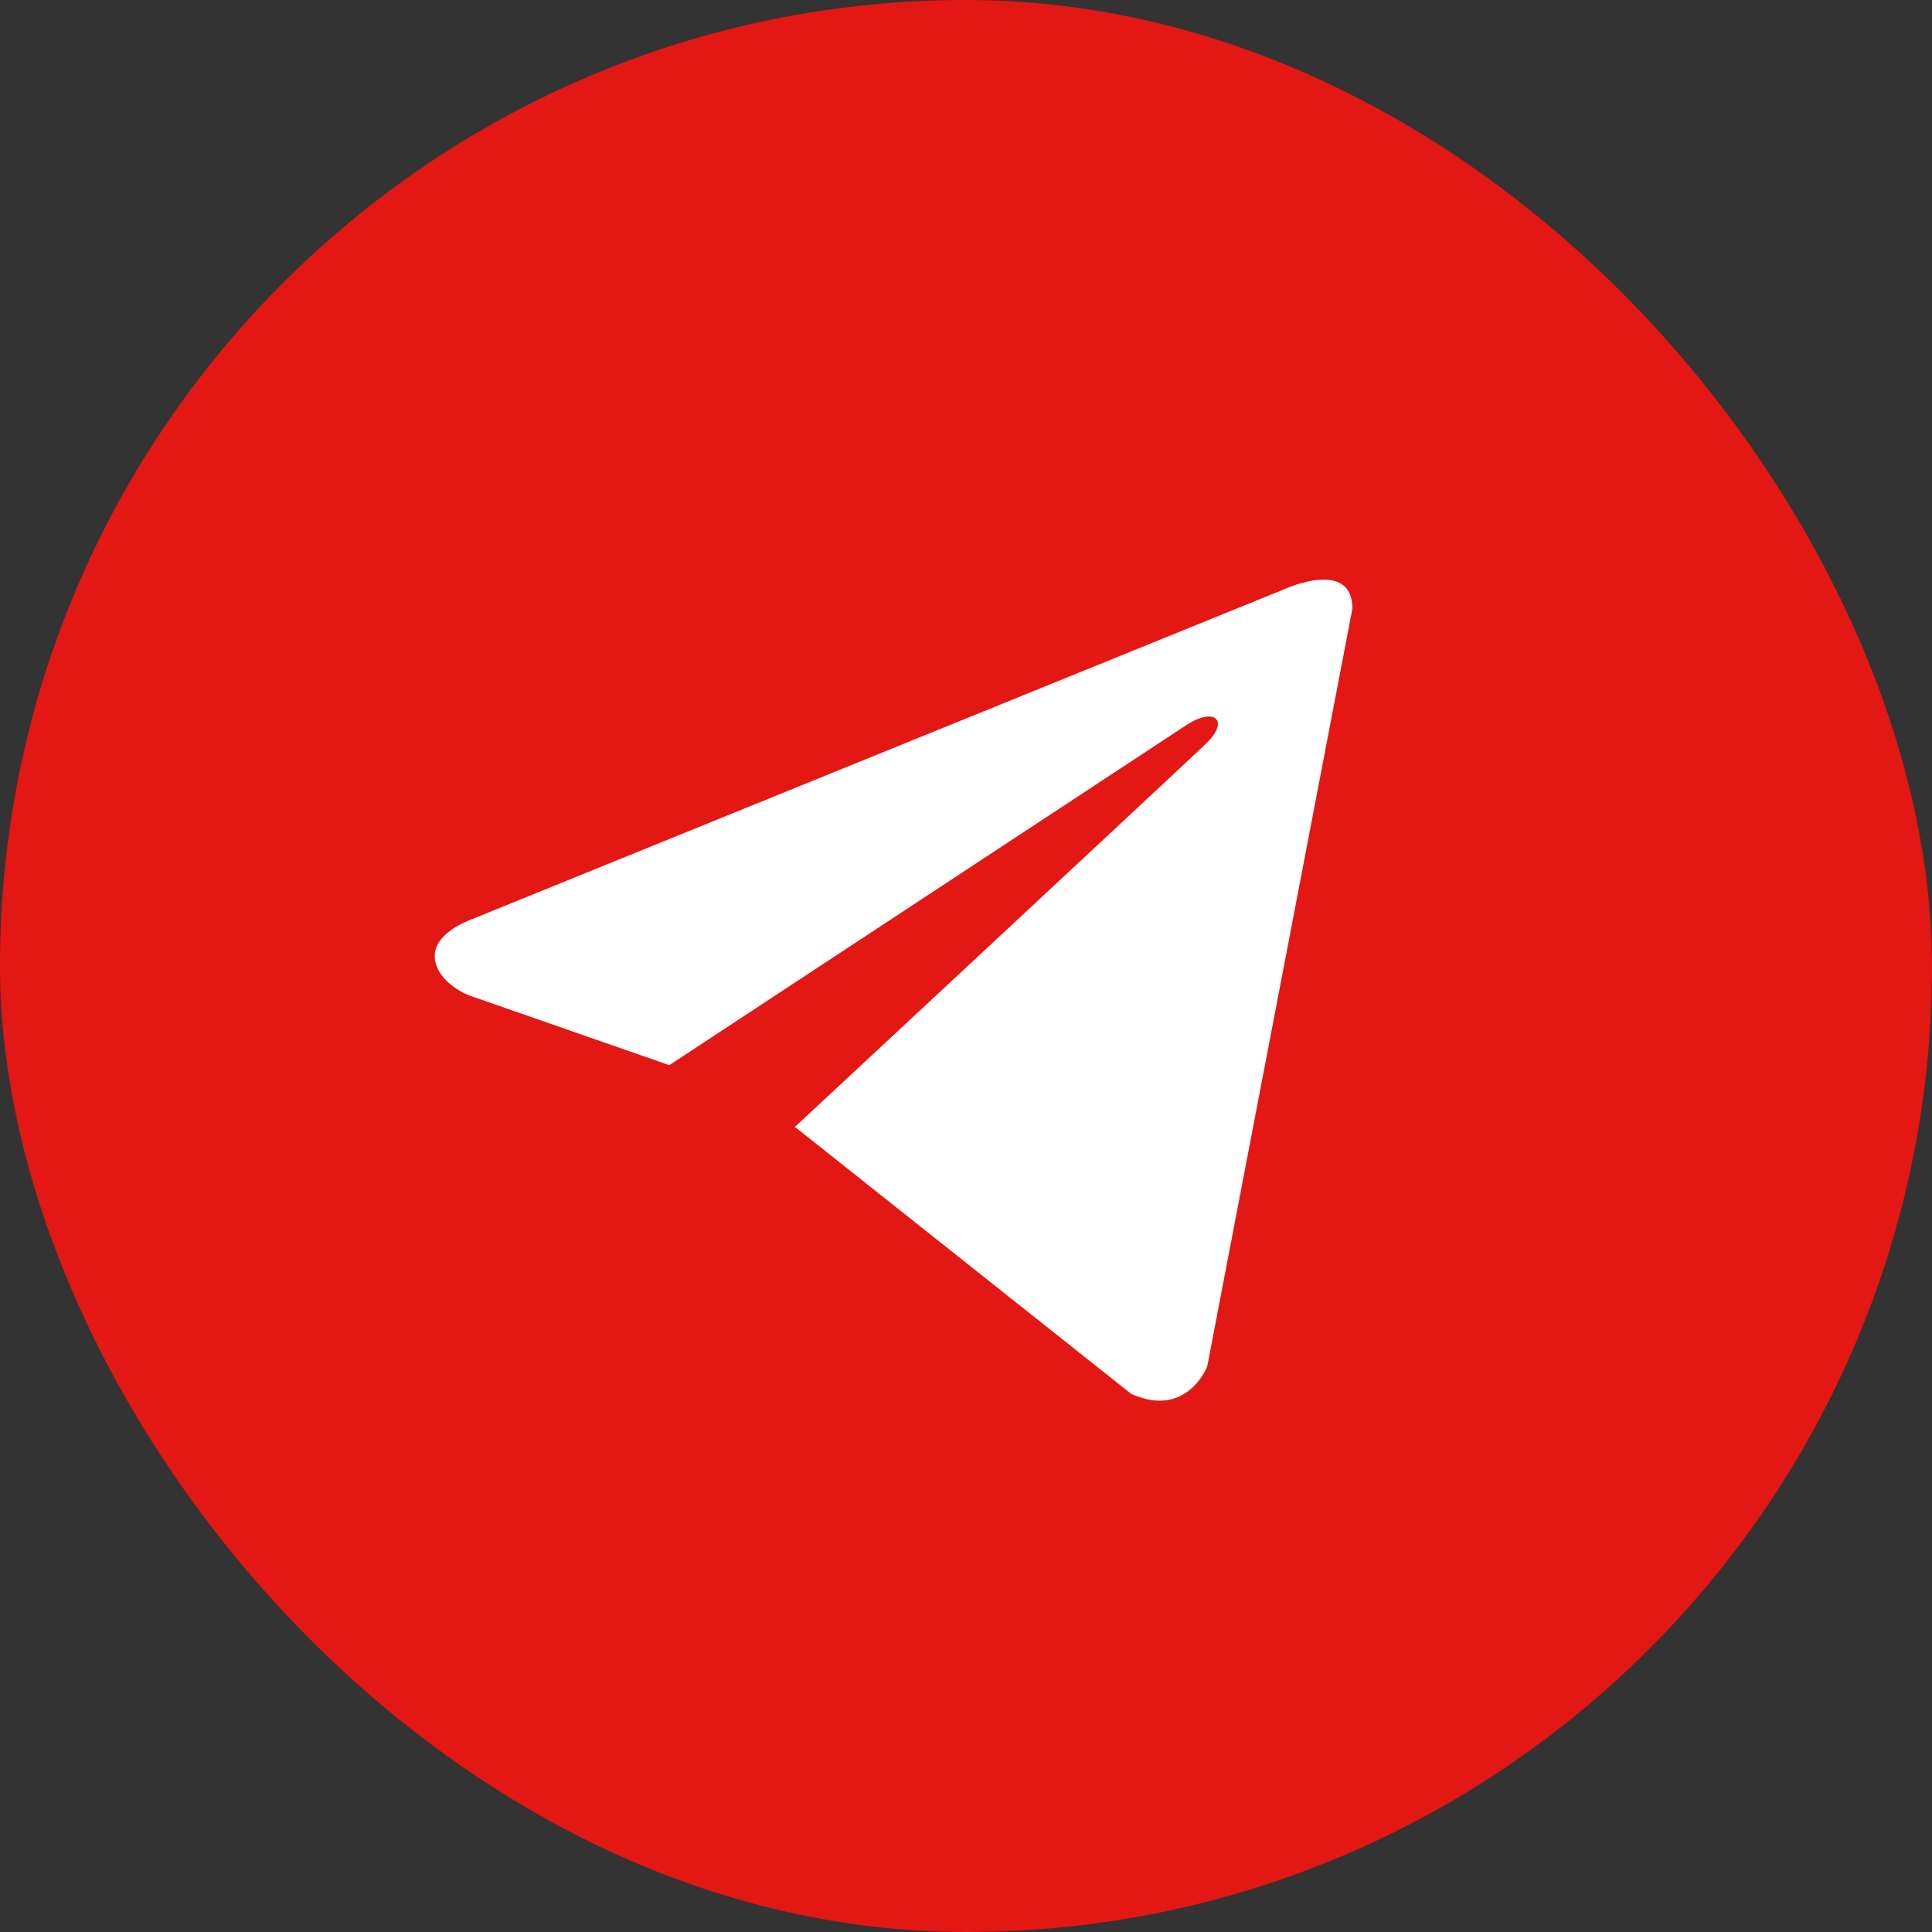
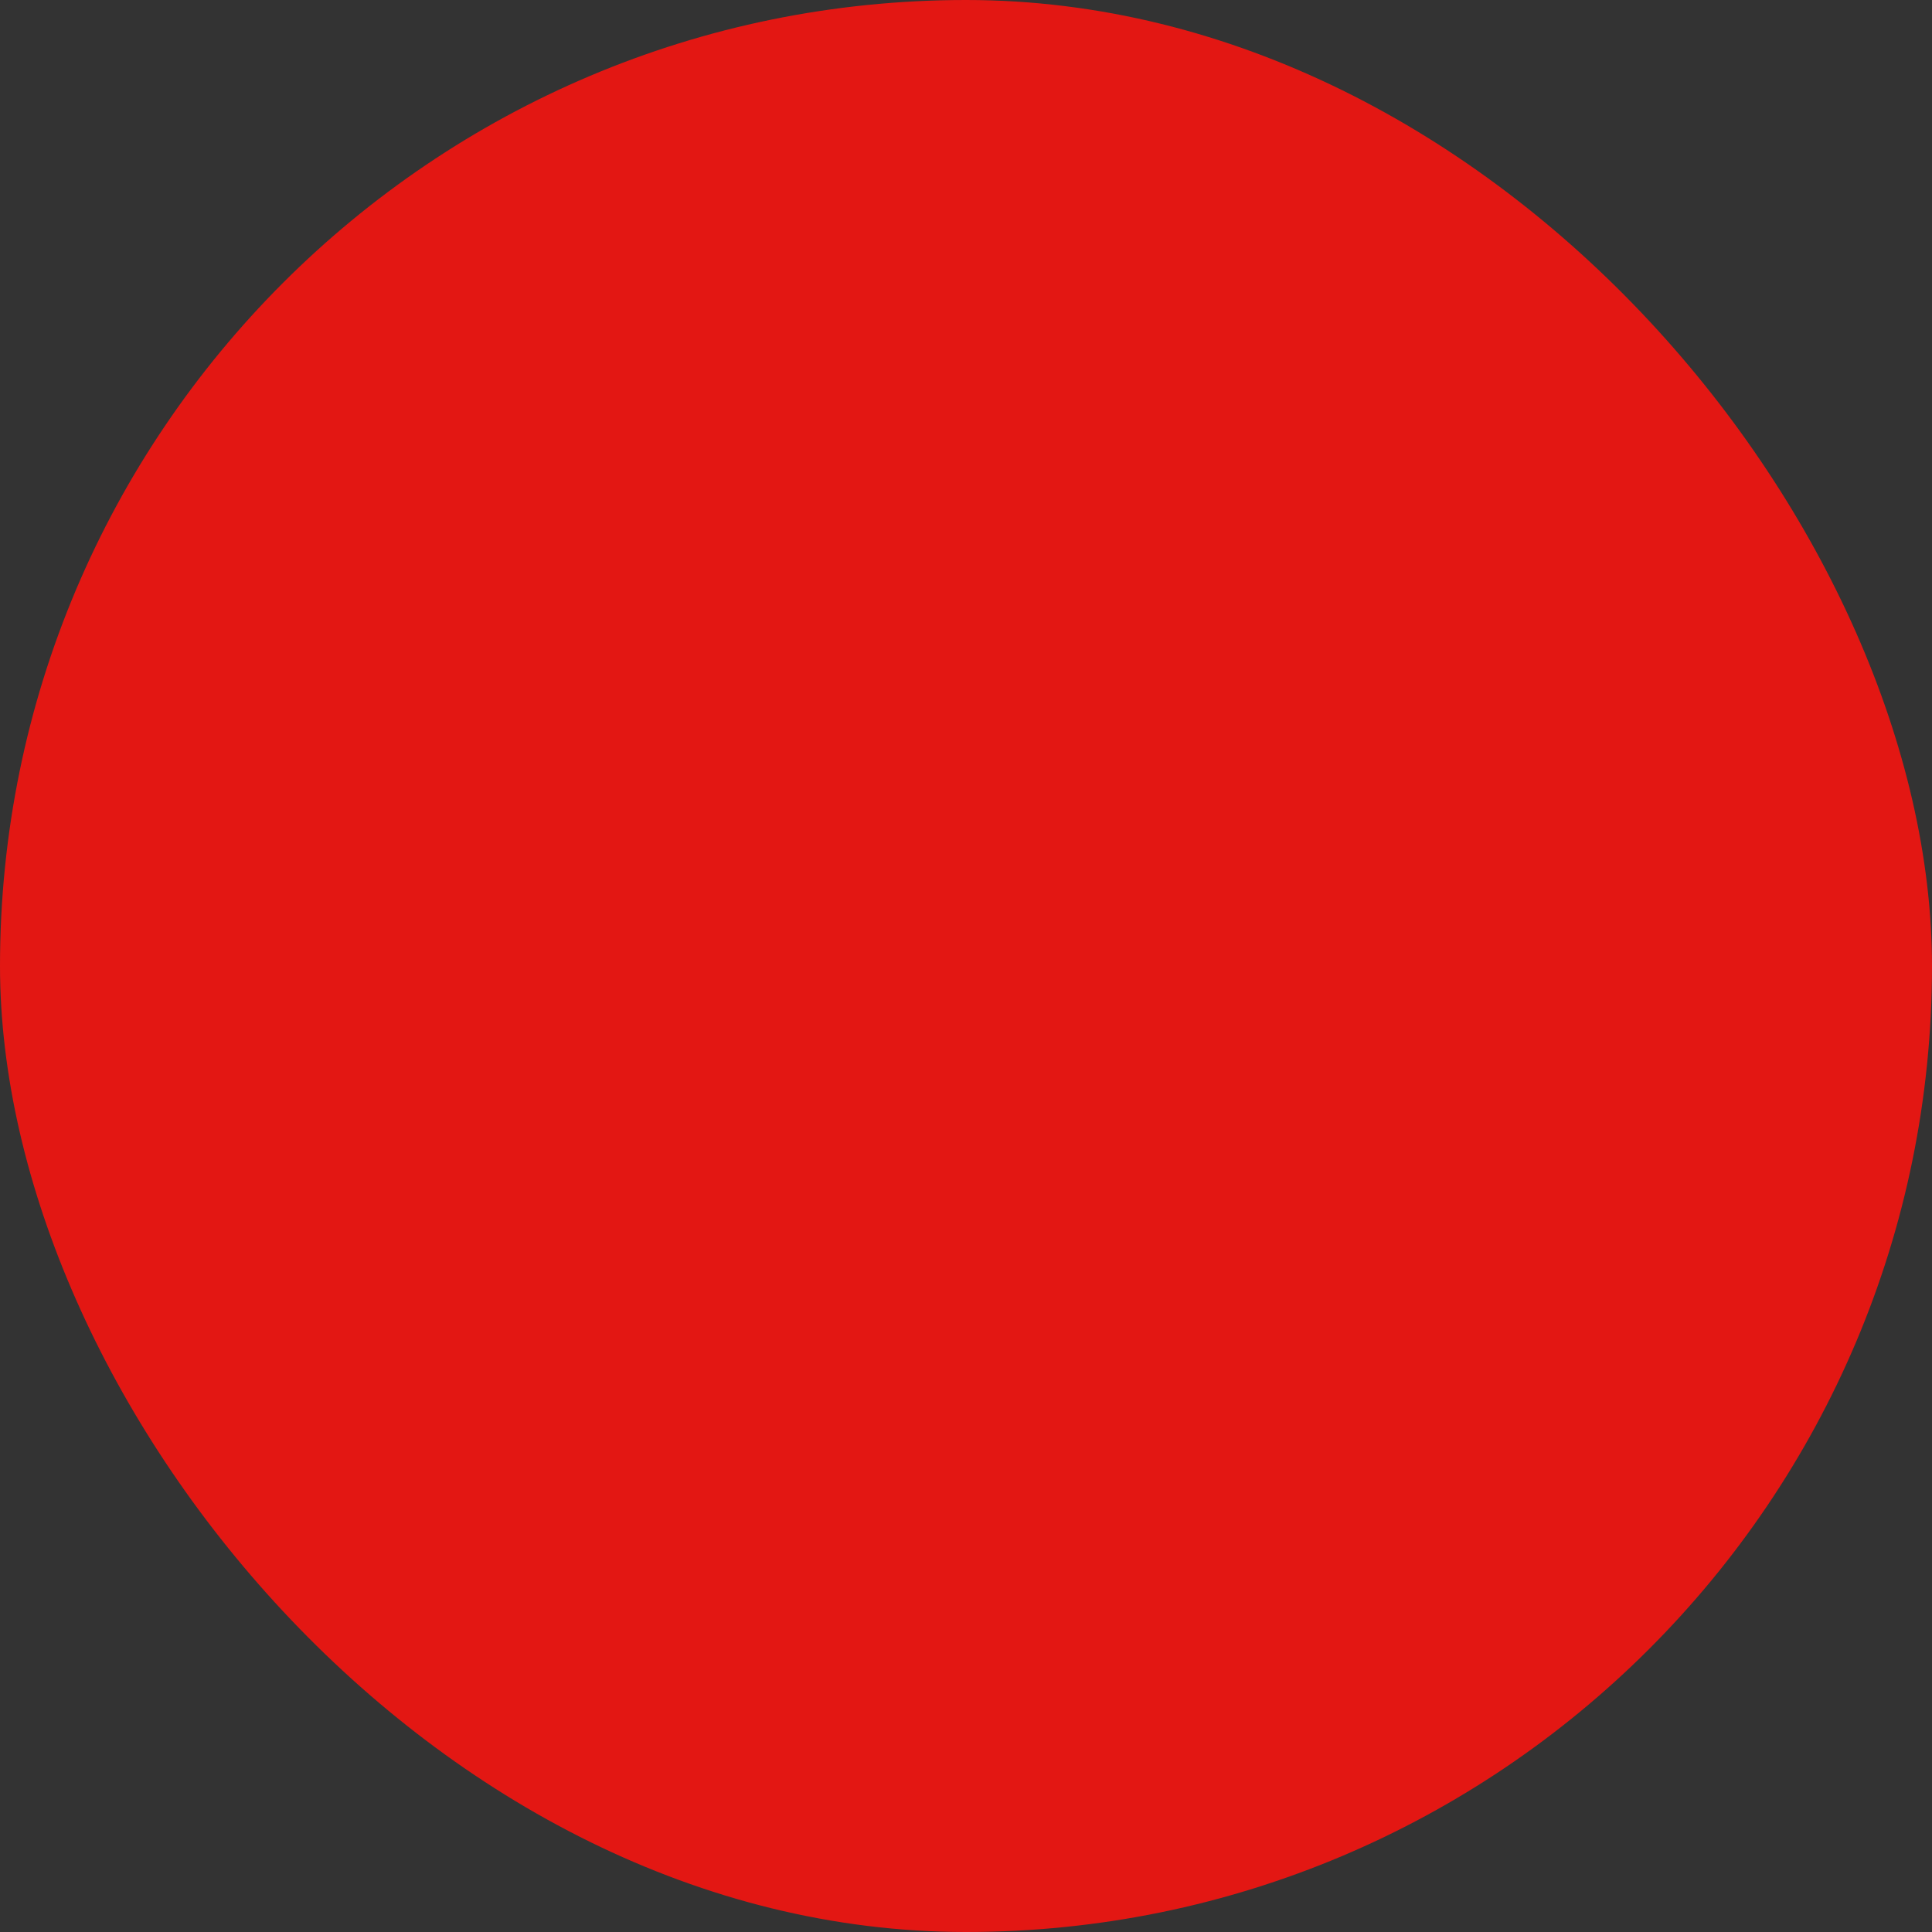
<svg xmlns="http://www.w3.org/2000/svg" width="42" height="42" viewBox="0 0 42 42" fill="none">
  <rect x="0" y="0" width="42" height="42" fill="#333333" stroke="none" />
  <g clip-path="url(#clip0_2005_47)">
    <rect width="42" height="42" rx="21" fill="#E31713" />
-     <path d="M29.4 13.232L26.244 29.707C26.244 29.707 25.803 30.849 24.59 30.301L17.309 24.52L17.275 24.503C18.259 23.589 25.885 16.488 26.218 16.166C26.734 15.668 26.414 15.371 25.815 15.747L14.55 23.156L10.204 21.641C10.204 21.641 9.52 21.39 9.454 20.842C9.387 20.293 10.226 19.996 10.226 19.996L27.944 12.799C27.944 12.799 29.4 12.136 29.4 13.232Z" fill="white" />
  </g>
  <defs>
    <clipPath id="clip0_2005_47">
      <rect width="42" height="42" rx="6" fill="white" />
    </clipPath>
  </defs>
</svg>